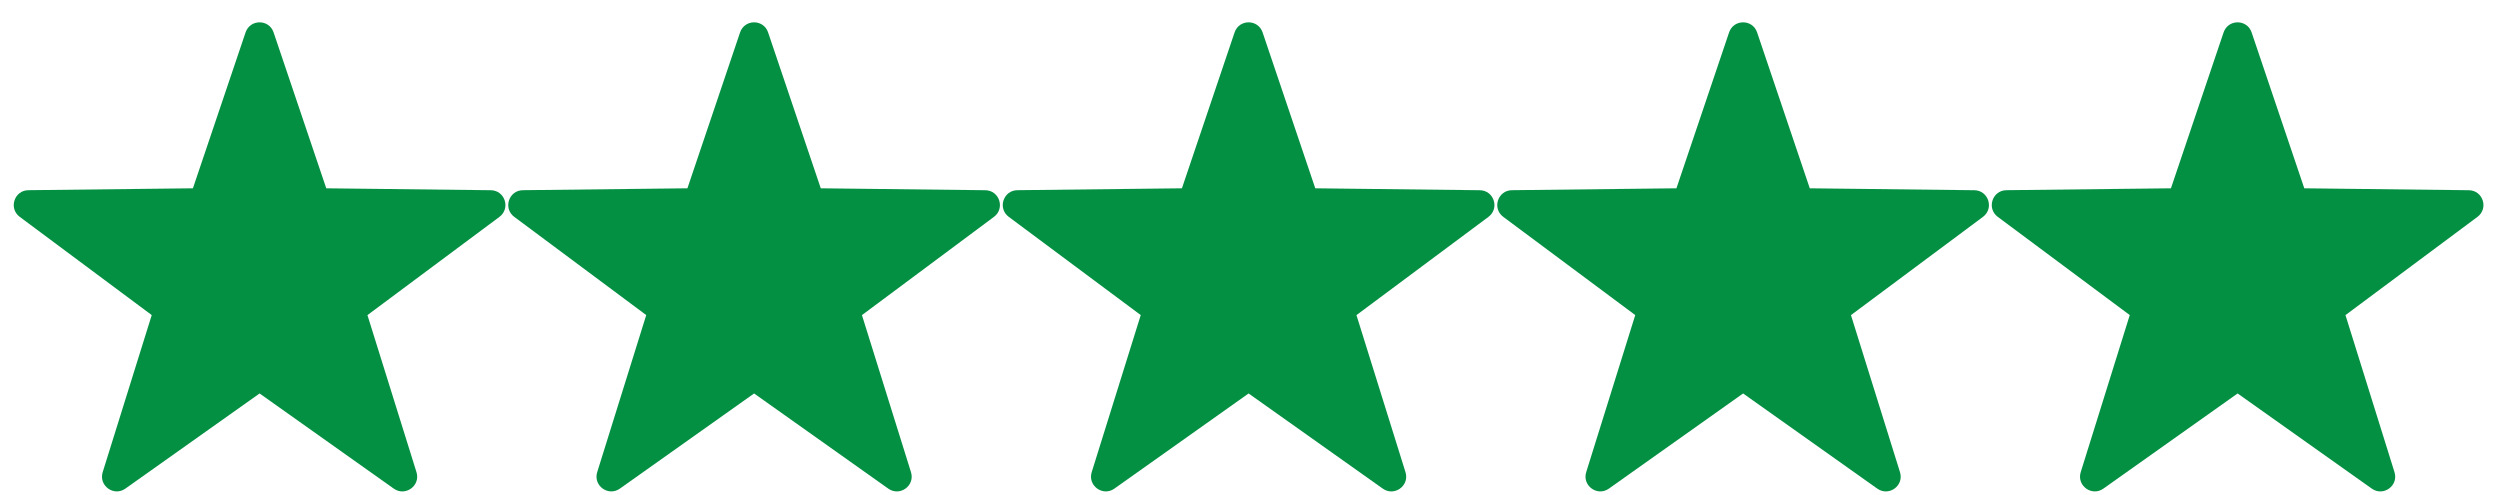
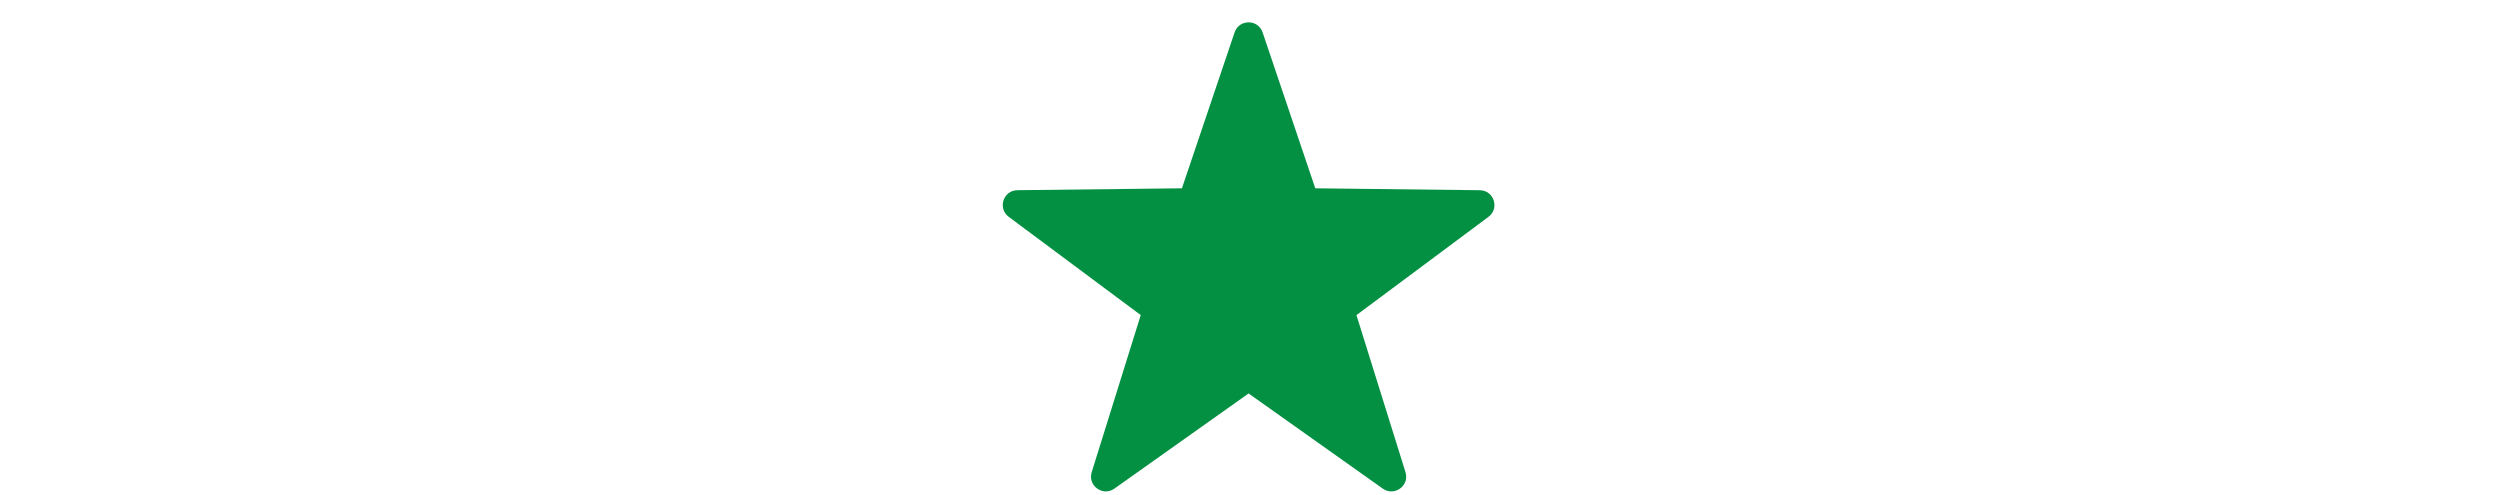
<svg xmlns="http://www.w3.org/2000/svg" width="91" height="18" viewBox="0 0 91 18" fill="none">
-   <path d="M9.959 1.18L11.876 6.854L17.865 6.924C18.38 6.93 18.593 7.586 18.18 7.894L13.375 11.47L15.16 17.187C15.313 17.679 14.755 18.084 14.335 17.787L9.449 14.322L4.563 17.786C4.143 18.084 3.585 17.678 3.738 17.186L5.523 11.469L0.718 7.893C0.305 7.586 0.518 6.929 1.033 6.923L7.022 6.854L8.939 1.179C9.104 0.691 9.795 0.691 9.959 1.18Z" fill="#049043" />
-   <path d="M27.959 1.18L29.876 6.854L35.865 6.924C36.38 6.93 36.593 7.586 36.18 7.894L31.375 11.47L33.16 17.187C33.313 17.679 32.755 18.084 32.335 17.787L27.449 14.322L22.563 17.786C22.143 18.084 21.585 17.678 21.738 17.186L23.523 11.469L18.718 7.893C18.305 7.586 18.518 6.929 19.033 6.923L25.022 6.854L26.939 1.179C27.104 0.691 27.795 0.691 27.959 1.18Z" fill="#049043" />
  <path d="M45.959 1.18L47.876 6.854L53.865 6.924C54.38 6.93 54.593 7.586 54.18 7.894L49.375 11.47L51.16 17.187C51.313 17.679 50.755 18.084 50.335 17.787L45.449 14.322L40.563 17.786C40.143 18.084 39.585 17.678 39.738 17.186L41.523 11.469L36.718 7.893C36.305 7.586 36.518 6.929 37.033 6.923L43.022 6.854L44.939 1.179C45.104 0.691 45.795 0.691 45.959 1.18Z" fill="#049043" />
-   <path d="M63.959 1.18L65.876 6.854L71.865 6.924C72.38 6.93 72.593 7.586 72.18 7.894L67.375 11.47L69.16 17.187C69.313 17.679 68.755 18.084 68.335 17.787L63.449 14.322L58.563 17.786C58.143 18.084 57.585 17.678 57.738 17.186L59.523 11.469L54.718 7.893C54.305 7.586 54.518 6.929 55.033 6.923L61.022 6.854L62.939 1.179C63.104 0.691 63.795 0.691 63.959 1.18Z" fill="#049043" />
-   <path d="M81.959 1.18L83.876 6.854L89.865 6.924C90.38 6.93 90.593 7.586 90.18 7.894L85.375 11.47L87.16 17.187C87.313 17.679 86.755 18.084 86.335 17.787L81.449 14.322L76.563 17.786C76.143 18.084 75.585 17.678 75.738 17.186L77.523 11.469L72.718 7.893C72.305 7.586 72.518 6.929 73.033 6.923L79.022 6.854L80.939 1.179C81.104 0.691 81.795 0.691 81.959 1.18Z" fill="#049043" />
</svg>